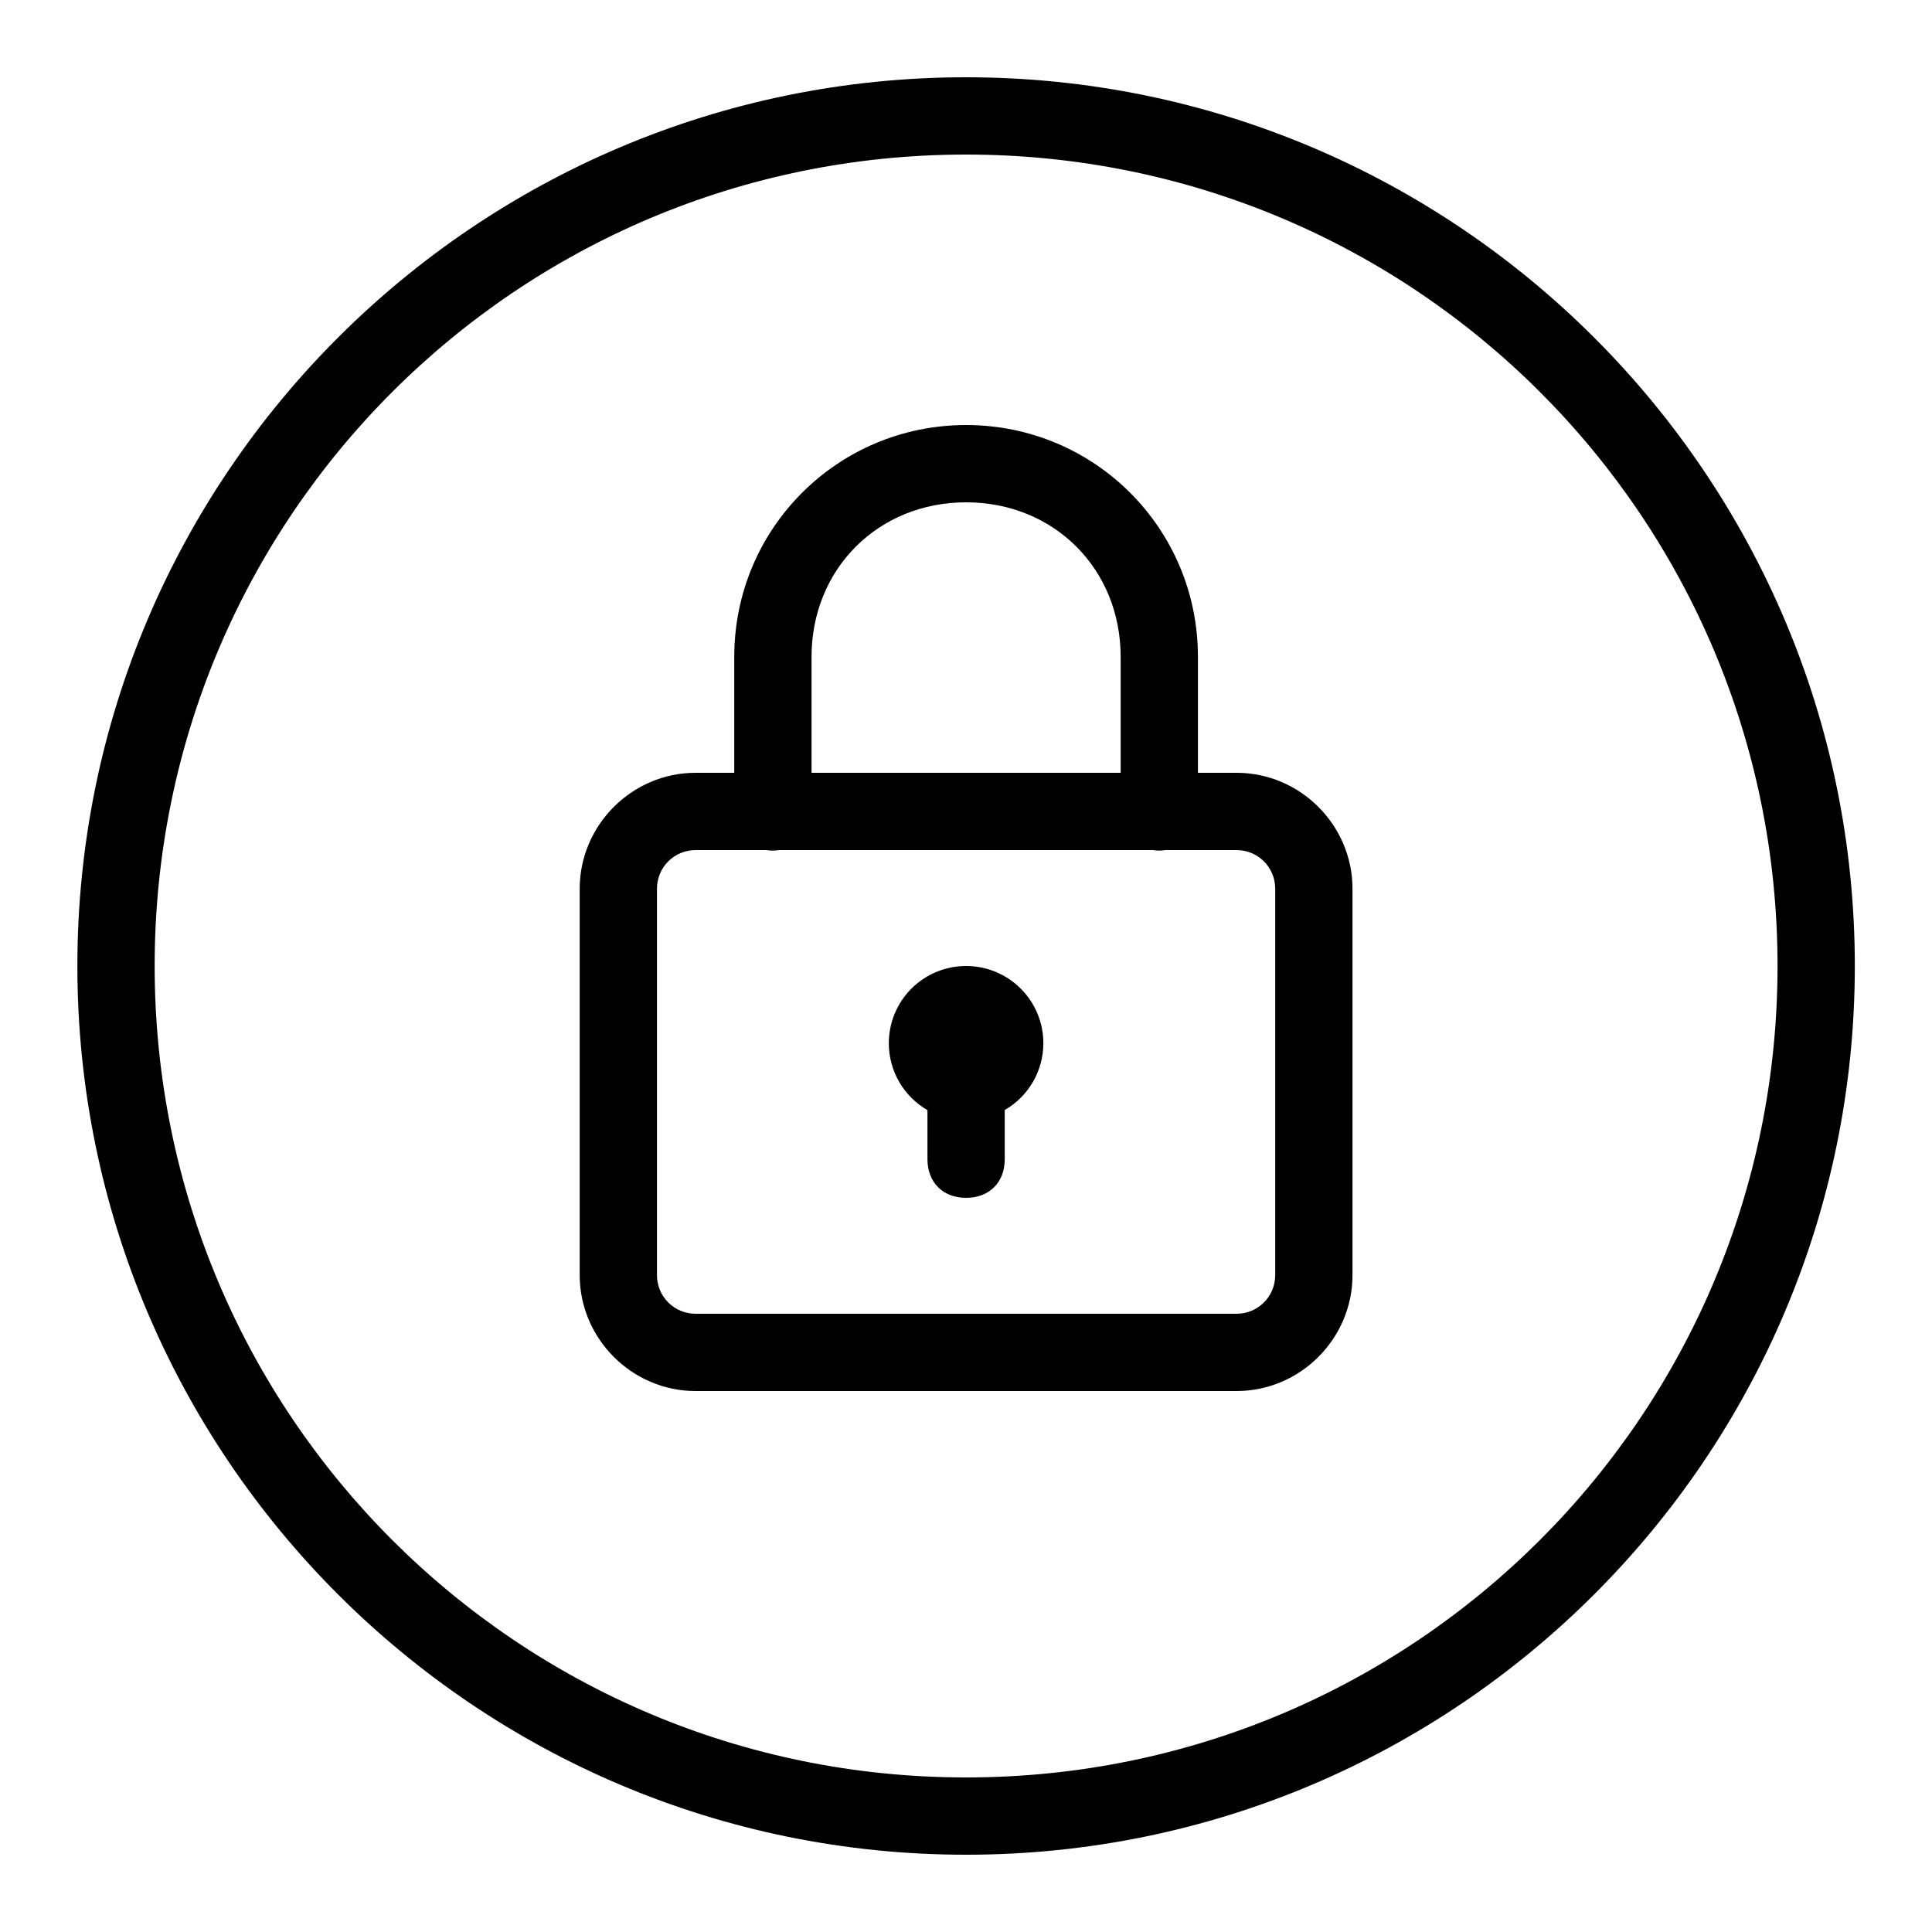
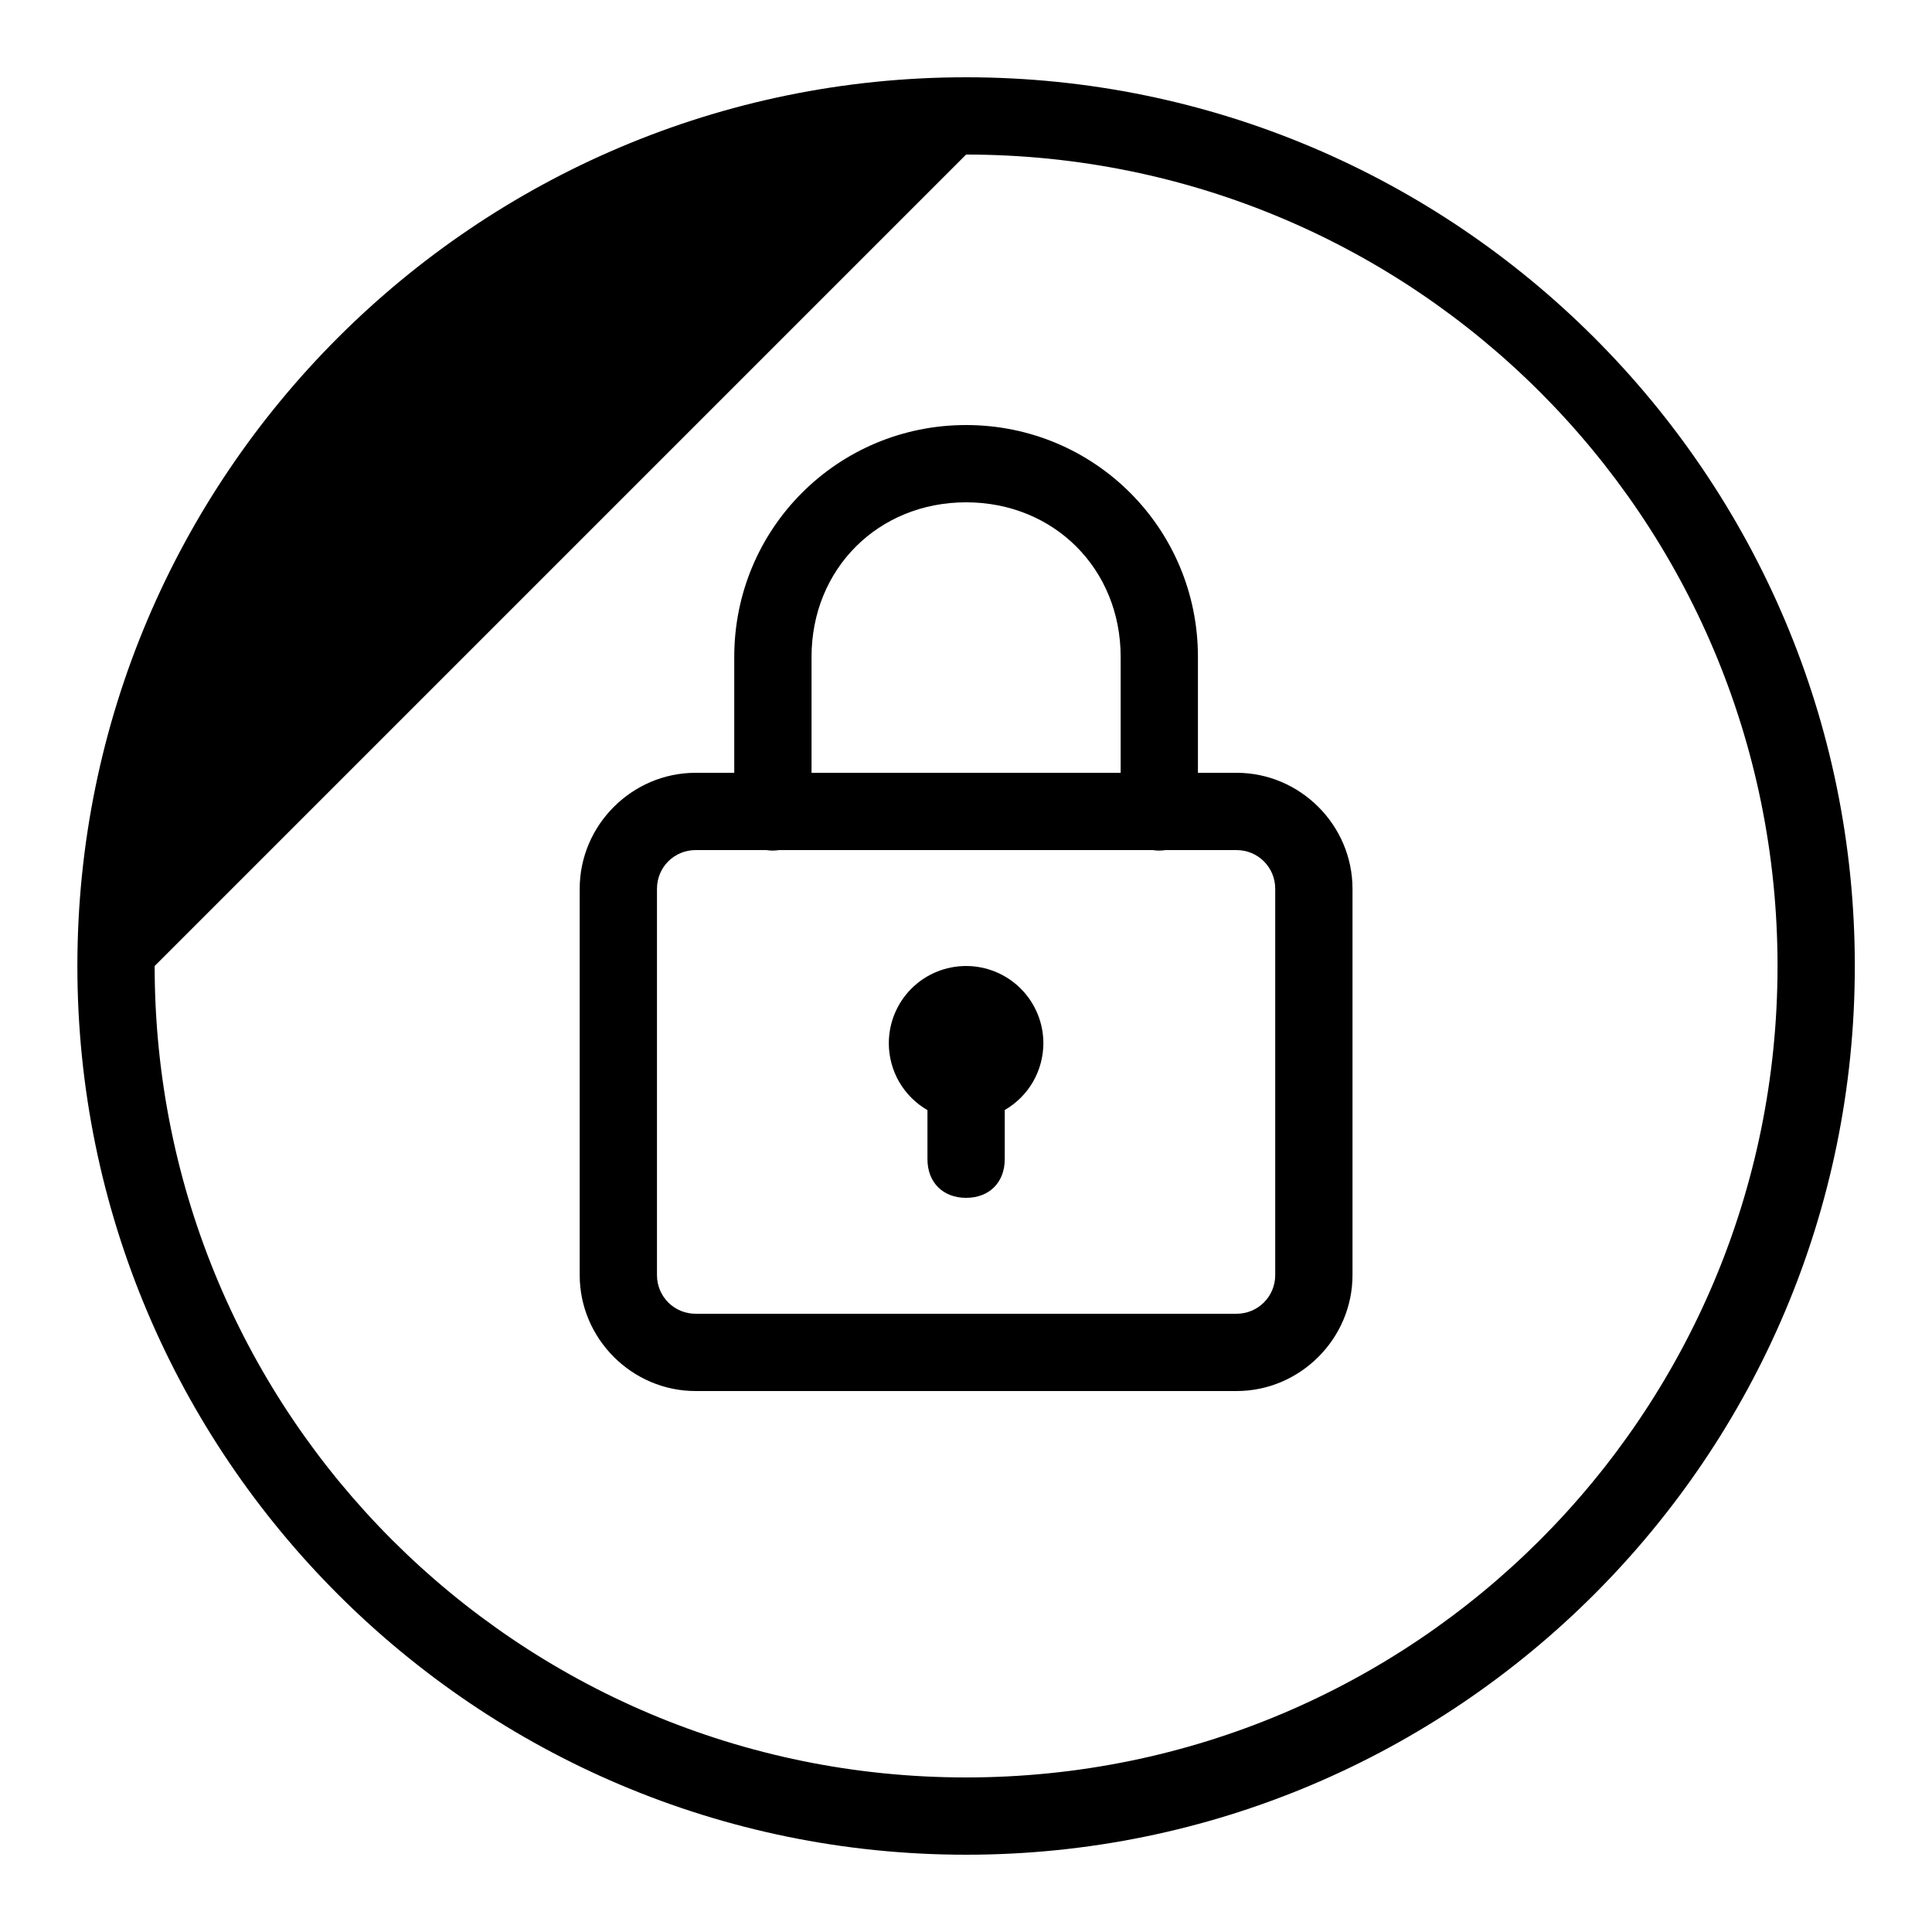
<svg xmlns="http://www.w3.org/2000/svg" width="40" height="40" viewBox="0 0 40 40" fill="none">
  <g id="Frame">
-     <path id="Vector" d="M20.002 1.6C9.849 1.6 1.602 9.847 1.602 20C1.602 30.152 9.849 38.4 20.002 38.4C30.154 38.4 38.402 30.152 38.402 20C38.402 9.847 30.154 1.6 20.002 1.6ZM20.002 3.2C29.289 3.2 36.802 10.712 36.802 20C36.802 29.288 29.289 36.8 20.002 36.8C10.714 36.8 3.202 29.288 3.202 20C3.202 10.712 10.714 3.2 20.002 3.2ZM20.002 8.8C17.343 8.8 15.202 10.941 15.202 13.6V16H14.402C13.085 16 12.002 17.083 12.002 18.4V26.4C12.002 27.716 13.085 28.8 14.402 28.8H25.602C26.918 28.8 28.002 27.716 28.002 26.4V18.4C28.002 17.083 26.918 16 25.602 16H24.802V13.6C24.802 10.941 22.661 8.8 20.002 8.8ZM20.002 10.4C21.823 10.4 23.202 11.779 23.202 13.6V16H16.802V13.6C16.802 11.779 18.181 10.4 20.002 10.4ZM14.402 17.6H15.867C15.954 17.614 16.042 17.614 16.128 17.6H23.867C23.954 17.614 24.042 17.614 24.128 17.6H25.602C26.045 17.6 26.402 17.956 26.402 18.4V26.4C26.402 26.843 26.045 27.2 25.602 27.2H14.402C13.958 27.2 13.602 26.843 13.602 26.4V18.4C13.602 17.956 13.958 17.6 14.402 17.6ZM20.002 20C19.577 20 19.17 20.168 18.87 20.468C18.57 20.768 18.402 21.175 18.402 21.6C18.402 21.88 18.476 22.156 18.616 22.399C18.757 22.642 18.959 22.844 19.202 22.984V24C19.202 24.48 19.522 24.8 20.002 24.8C20.482 24.8 20.802 24.48 20.802 24V22.982C21.044 22.842 21.246 22.641 21.387 22.398C21.527 22.155 21.601 21.88 21.602 21.6C21.602 21.175 21.433 20.768 21.133 20.468C20.833 20.168 20.426 20 20.002 20Z" fill="black" style="fill:black;fill-opacity:1;" />
+     <path id="Vector" d="M20.002 1.6C9.849 1.6 1.602 9.847 1.602 20C1.602 30.152 9.849 38.4 20.002 38.4C30.154 38.4 38.402 30.152 38.402 20C38.402 9.847 30.154 1.6 20.002 1.6ZM20.002 3.2C29.289 3.2 36.802 10.712 36.802 20C36.802 29.288 29.289 36.8 20.002 36.8C10.714 36.8 3.202 29.288 3.202 20ZM20.002 8.8C17.343 8.8 15.202 10.941 15.202 13.6V16H14.402C13.085 16 12.002 17.083 12.002 18.4V26.4C12.002 27.716 13.085 28.8 14.402 28.8H25.602C26.918 28.8 28.002 27.716 28.002 26.4V18.4C28.002 17.083 26.918 16 25.602 16H24.802V13.6C24.802 10.941 22.661 8.8 20.002 8.8ZM20.002 10.4C21.823 10.4 23.202 11.779 23.202 13.6V16H16.802V13.6C16.802 11.779 18.181 10.4 20.002 10.4ZM14.402 17.6H15.867C15.954 17.614 16.042 17.614 16.128 17.6H23.867C23.954 17.614 24.042 17.614 24.128 17.6H25.602C26.045 17.6 26.402 17.956 26.402 18.4V26.4C26.402 26.843 26.045 27.2 25.602 27.2H14.402C13.958 27.2 13.602 26.843 13.602 26.4V18.4C13.602 17.956 13.958 17.6 14.402 17.6ZM20.002 20C19.577 20 19.17 20.168 18.87 20.468C18.57 20.768 18.402 21.175 18.402 21.6C18.402 21.88 18.476 22.156 18.616 22.399C18.757 22.642 18.959 22.844 19.202 22.984V24C19.202 24.48 19.522 24.8 20.002 24.8C20.482 24.8 20.802 24.48 20.802 24V22.982C21.044 22.842 21.246 22.641 21.387 22.398C21.527 22.155 21.601 21.88 21.602 21.6C21.602 21.175 21.433 20.768 21.133 20.468C20.833 20.168 20.426 20 20.002 20Z" fill="black" style="fill:black;fill-opacity:1;" />
  </g>
</svg>